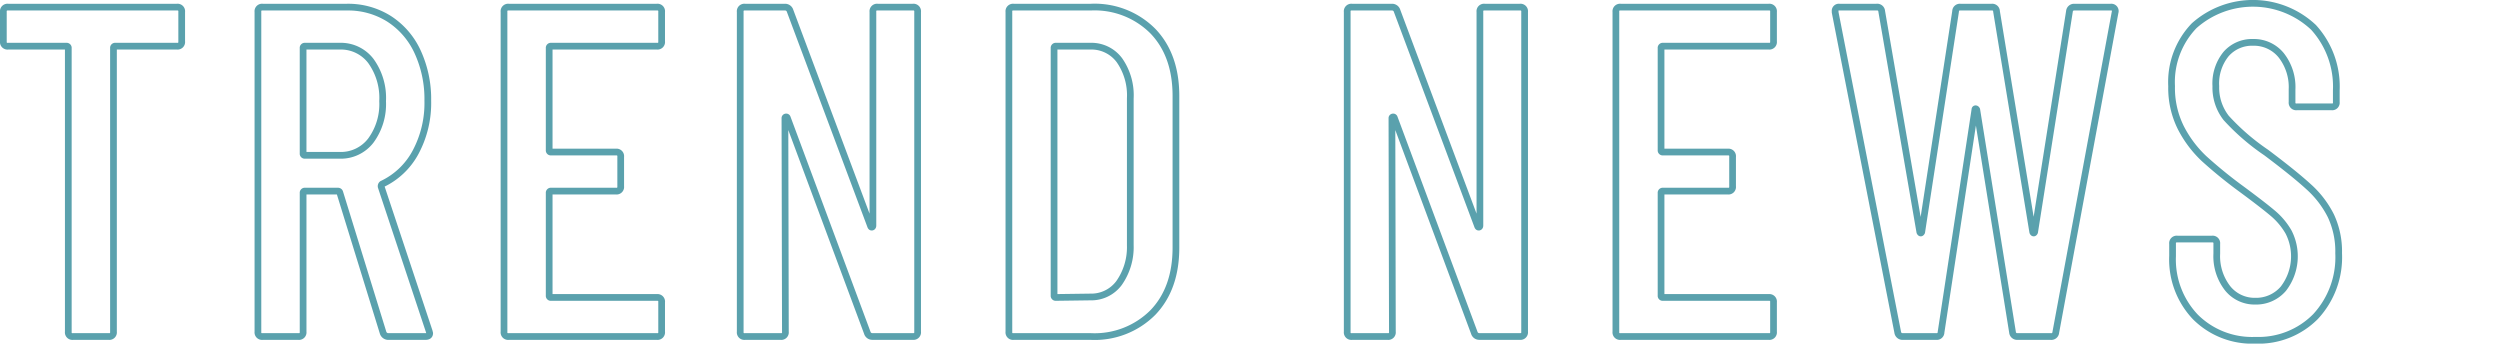
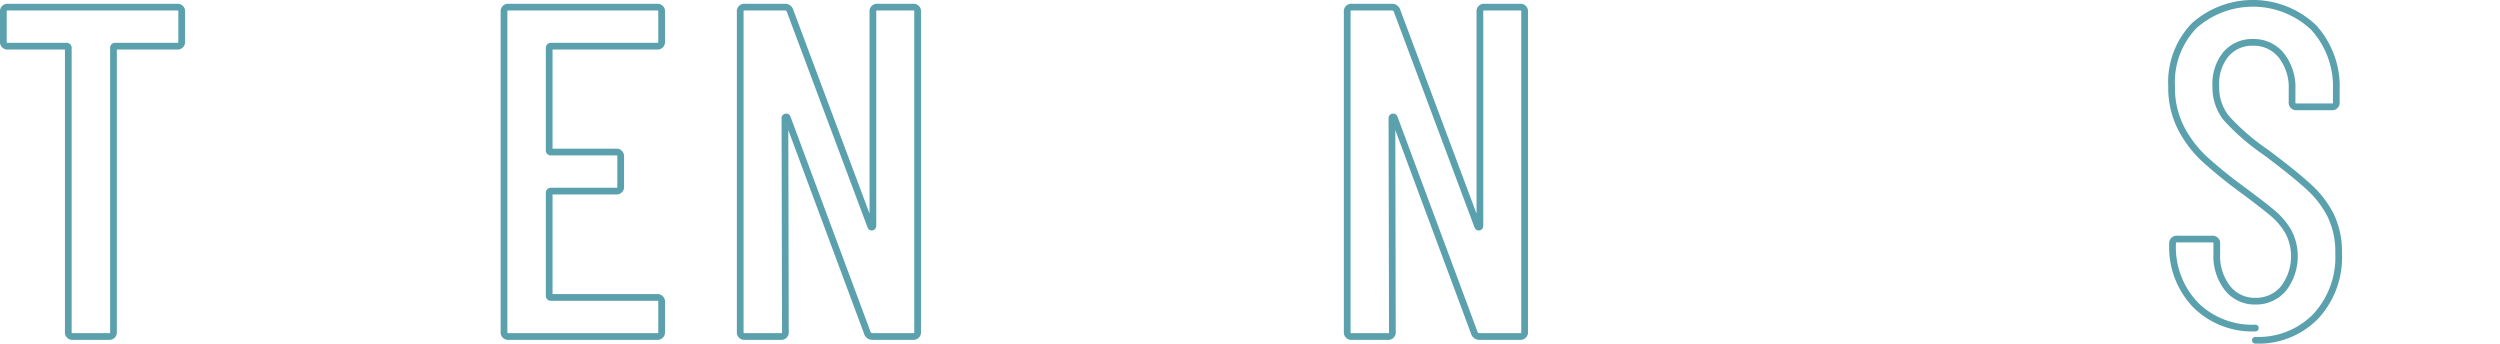
<svg xmlns="http://www.w3.org/2000/svg" width="371.91" height="51.12">
  <g data-name="グループ 450">
    <path fill="none" d="M.5.5h371.41v50.12H.5z" data-name="長方形 839" />
    <g fill="rgba(0,0,0,0)" stroke="#5aa1ad" stroke-linecap="round" stroke-linejoin="round" data-name="グループ 449">
      <path d="M26.33 1.061H1.2a.619.619 0 0 0-.7.7v4.41a.618.618 0 0 0 .7.7h8.681a.248.248 0 0 1 .279.28v42.21a.618.618 0 0 0 .7.7h5.321a.619.619 0 0 0 .7-.7V7.15a.247.247 0 0 1 .279-.28h9.17a.619.619 0 0 0 .7-.7V1.761a.619.619 0 0 0-.7-.7" data-name="パス 57" />
-       <path d="M45.37 6.87h5.18a5.61 5.61 0 0 1 4.62 2.2 9.374 9.374 0 0 1 1.75 5.991 9.135 9.135 0 0 1-1.75 5.845 5.61 5.61 0 0 1-4.62 2.2h-5.18a.248.248 0 0 1-.28-.28V7.15a.248.248 0 0 1 .28-.28m12.46 43.191h5.46q.63 0 .63-.49l-.069-.28L56.71 27.8a.4.4 0 0 1 .141-.42 10.918 10.918 0 0 0 4.969-4.725 15.459 15.459 0 0 0 1.821-7.665 16.77 16.77 0 0 0-1.5-7.245A11.581 11.581 0 0 0 57.9 2.81a11.422 11.422 0 0 0-6.3-1.749H39.07a.619.619 0 0 0-.7.7v47.6a.618.618 0 0 0 .7.7h5.321a.619.619 0 0 0 .7-.7V28.71a.248.248 0 0 1 .28-.28h4.9a.275.275 0 0 1 .28.21l6.44 20.86a.816.816 0 0 0 .839.561" data-name="パス 58" />
      <path d="M98.428 6.17V1.761a.619.619 0 0 0-.7-.7h-22.05a.619.619 0 0 0-.7.7v47.6a.618.618 0 0 0 .7.7h22.05a.619.619 0 0 0 .7-.7v-4.41a.619.619 0 0 0-.7-.7h-15.75a.247.247 0 0 1-.28-.28V28.71a.248.248 0 0 1 .28-.28h9.66a.619.619 0 0 0 .7-.7v-4.41a.619.619 0 0 0-.7-.7h-9.66a.247.247 0 0 1-.28-.28V7.15a.248.248 0 0 1 .28-.28h15.75a.619.619 0 0 0 .7-.7" data-name="パス 59" />
      <path d="M129.858 1.761v31.78c0 .14-.047.222-.14.245s-.164-.035-.21-.175l-11.97-31.99a.771.771 0 0 0-.77-.56h-5.95a.619.619 0 0 0-.7.7v47.6a.618.618 0 0 0 .7.7h5.32a.618.618 0 0 0 .7-.7l-.069-31.78a.166.166 0 0 1 .14-.175.171.171 0 0 1 .21.1l11.9 31.99a.769.769 0 0 0 .77.56h6.02a.619.619 0 0 0 .7-.7V1.761a.619.619 0 0 0-.7-.7h-5.25a.618.618 0 0 0-.701.7" data-name="パス 60" />
-       <path d="M156.807 43.97V7.15a.248.248 0 0 1 .28-.28h5.11a5.186 5.186 0 0 1 4.34 2.1 9.1 9.1 0 0 1 1.61 5.67v21.84a9.256 9.256 0 0 1-1.68 5.635 5.148 5.148 0 0 1-4.27 2.065l-5.11.07a.247.247 0 0 1-.28-.28m-6.02 6.091h11.479a12.217 12.217 0 0 0 9.241-3.57q3.429-3.57 3.43-9.66V14.29q0-6.09-3.43-9.66a12.217 12.217 0 0 0-9.241-3.569h-11.479a.619.619 0 0 0-.7.7v47.6a.618.618 0 0 0 .7.7" data-name="パス 61" />
      <path d="M220.157 1.761v31.78c0 .14-.047.222-.14.245s-.164-.035-.21-.175l-11.97-31.99a.771.771 0 0 0-.77-.56h-5.95a.619.619 0 0 0-.7.7v47.6a.618.618 0 0 0 .7.7h5.32a.618.618 0 0 0 .7-.7l-.069-31.78a.166.166 0 0 1 .14-.175.171.171 0 0 1 .21.1l11.9 31.99a.769.769 0 0 0 .77.56h6.02a.619.619 0 0 0 .7-.7V1.761a.619.619 0 0 0-.7-.7h-5.25a.618.618 0 0 0-.701.7" data-name="パス 62" />
-       <path d="M263.836 6.17V1.761a.619.619 0 0 0-.7-.7h-22.05a.619.619 0 0 0-.7.7v47.6a.618.618 0 0 0 .7.7h22.05a.619.619 0 0 0 .7-.7v-4.41a.619.619 0 0 0-.7-.7h-15.75a.247.247 0 0 1-.28-.28V28.71a.248.248 0 0 1 .28-.28h9.66a.619.619 0 0 0 .7-.7v-4.41a.619.619 0 0 0-.7-.7h-9.66a.247.247 0 0 1-.28-.28V7.15a.248.248 0 0 1 .28-.28h15.75a.619.619 0 0 0 .7-.7" data-name="パス 63" />
-       <path d="M283.086 50.061h4.97a.632.632 0 0 0 .7-.63l5.039-33.11c0-.093.034-.14.1-.14s.128.047.176.14l5.32 33.11a.684.684 0 0 0 .7.63h4.968a.67.67 0 0 0 .771-.63l8.819-47.6a.588.588 0 0 0-.63-.77h-5.46a.685.685 0 0 0-.7.63l-5.179 32.83c-.046.094-.093.14-.14.14s-.1-.046-.141-.14l-5.389-32.83a.632.632 0 0 0-.7-.63h-4.688a.631.631 0 0 0-.7.63l-5.04 32.83c-.047.094-.1.14-.141.14s-.094-.046-.139-.14l-5.67-32.83a.668.668 0 0 0-.77-.63h-5.53a.556.556 0 0 0-.629.63v.14l9.308 47.6a.721.721 0 0 0 .775.63" data-name="パス 64" />
-       <path d="M335.517 50.62a11.924 11.924 0 0 0 8.96-3.535 12.95 12.95 0 0 0 3.43-9.415 12.46 12.46 0 0 0-1.156-5.565 14.612 14.612 0 0 0-3.29-4.305q-2.135-1.959-6.335-5.11a33.311 33.311 0 0 1-5.95-5.145 7.327 7.327 0 0 1-1.54-4.725 6.931 6.931 0 0 1 1.54-4.8 5.116 5.116 0 0 1 3.99-1.715 5.221 5.221 0 0 1 4.2 1.925 7.653 7.653 0 0 1 1.61 5.075v1.89a.618.618 0 0 0 .7.7h5.181a.618.618 0 0 0 .7-.7v-1.75a13.055 13.055 0 0 0-3.394-9.38 13.147 13.147 0 0 0-17.746-.245 12.084 12.084 0 0 0-3.36 9 13.2 13.2 0 0 0 1.4 6.23 16.9 16.9 0 0 0 3.43 4.55 68.885 68.885 0 0 0 5.6 4.55q3.217 2.38 4.655 3.6a10.411 10.411 0 0 1 2.31 2.765 7.89 7.89 0 0 1-.771 8.435 5.323 5.323 0 0 1-4.164 1.855 5.14 5.14 0 0 1-4.131-1.925 7.762 7.762 0 0 1-1.609-5.145v-1.47a.62.62 0 0 0-.7-.7H323.9a.618.618 0 0 0-.7.7v1.82a12.4 12.4 0 0 0 3.394 9.065 11.936 11.936 0 0 0 8.923 3.47" data-name="パス 65" />
+       <path d="M335.517 50.62a11.924 11.924 0 0 0 8.96-3.535 12.95 12.95 0 0 0 3.43-9.415 12.46 12.46 0 0 0-1.156-5.565 14.612 14.612 0 0 0-3.29-4.305q-2.135-1.959-6.335-5.11a33.311 33.311 0 0 1-5.95-5.145 7.327 7.327 0 0 1-1.54-4.725 6.931 6.931 0 0 1 1.54-4.8 5.116 5.116 0 0 1 3.99-1.715 5.221 5.221 0 0 1 4.2 1.925 7.653 7.653 0 0 1 1.61 5.075v1.89a.618.618 0 0 0 .7.7h5.181a.618.618 0 0 0 .7-.7v-1.75a13.055 13.055 0 0 0-3.394-9.38 13.147 13.147 0 0 0-17.746-.245 12.084 12.084 0 0 0-3.36 9 13.2 13.2 0 0 0 1.4 6.23 16.9 16.9 0 0 0 3.43 4.55 68.885 68.885 0 0 0 5.6 4.55q3.217 2.38 4.655 3.6a10.411 10.411 0 0 1 2.31 2.765 7.89 7.89 0 0 1-.771 8.435 5.323 5.323 0 0 1-4.164 1.855 5.14 5.14 0 0 1-4.131-1.925 7.762 7.762 0 0 1-1.609-5.145v-1.47a.62.62 0 0 0-.7-.7H323.9a.618.618 0 0 0-.7.7a12.4 12.4 0 0 0 3.394 9.065 11.936 11.936 0 0 0 8.923 3.47" data-name="パス 65" />
    </g>
  </g>
</svg>